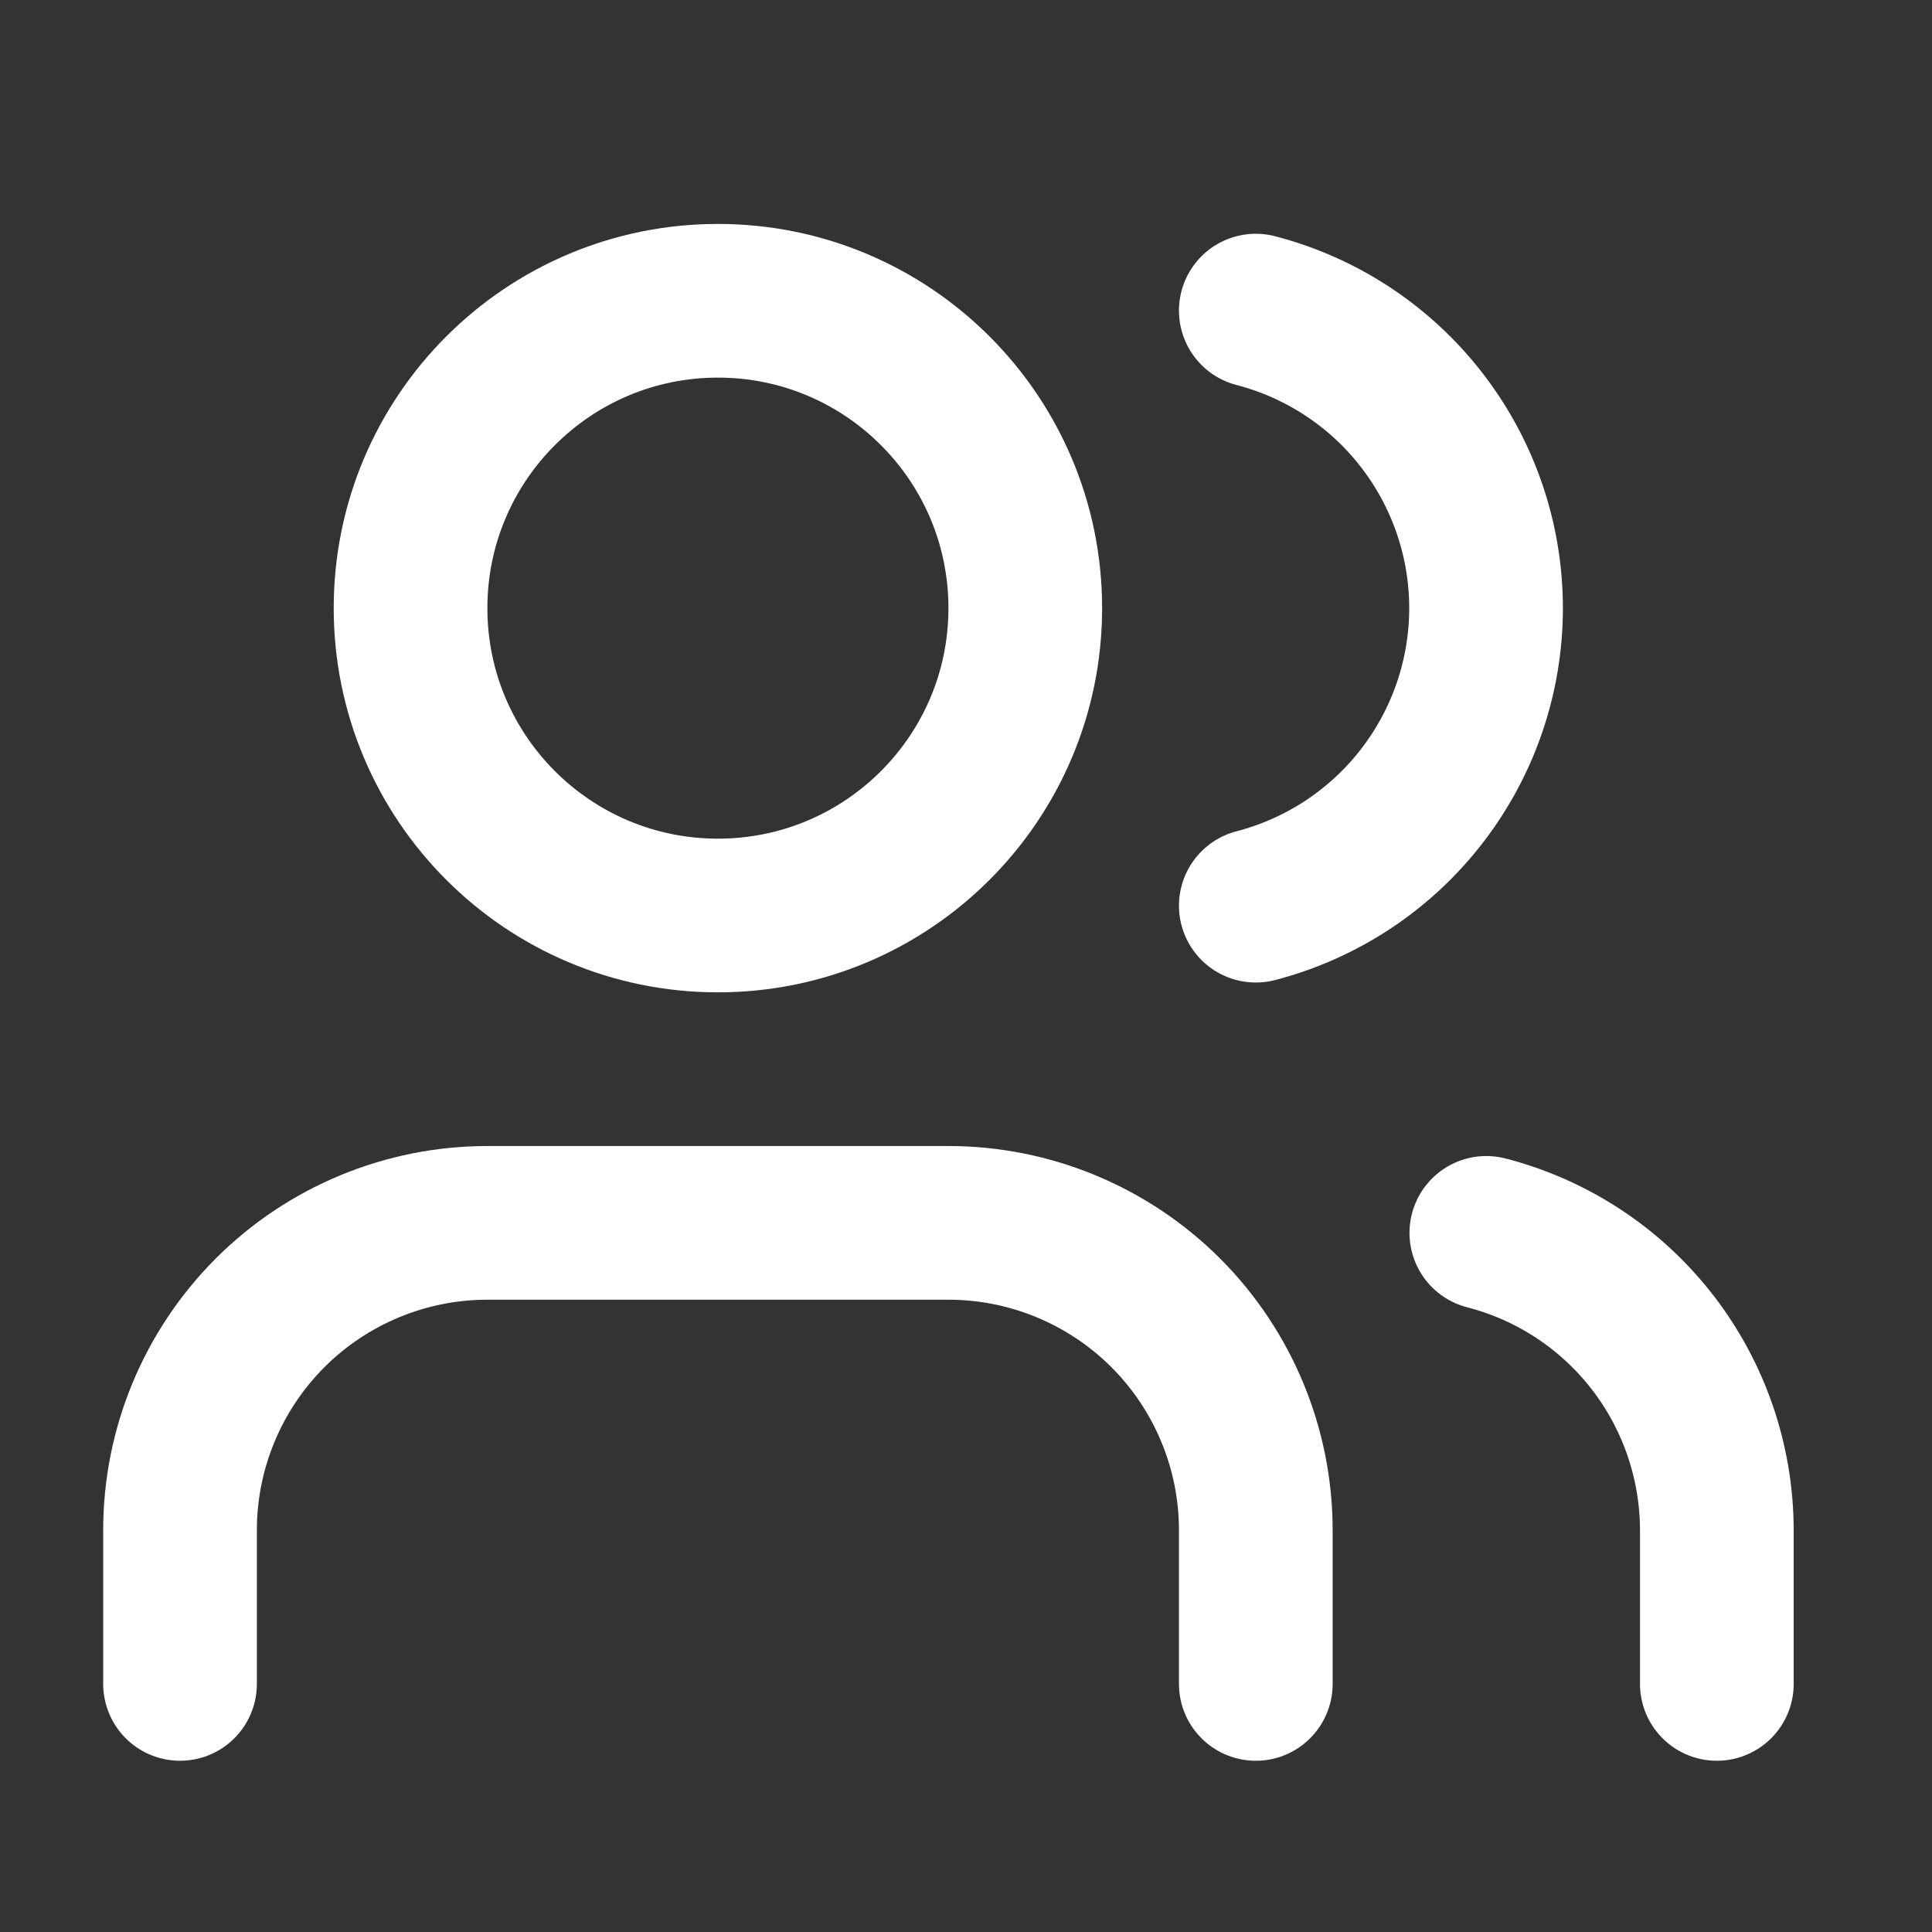
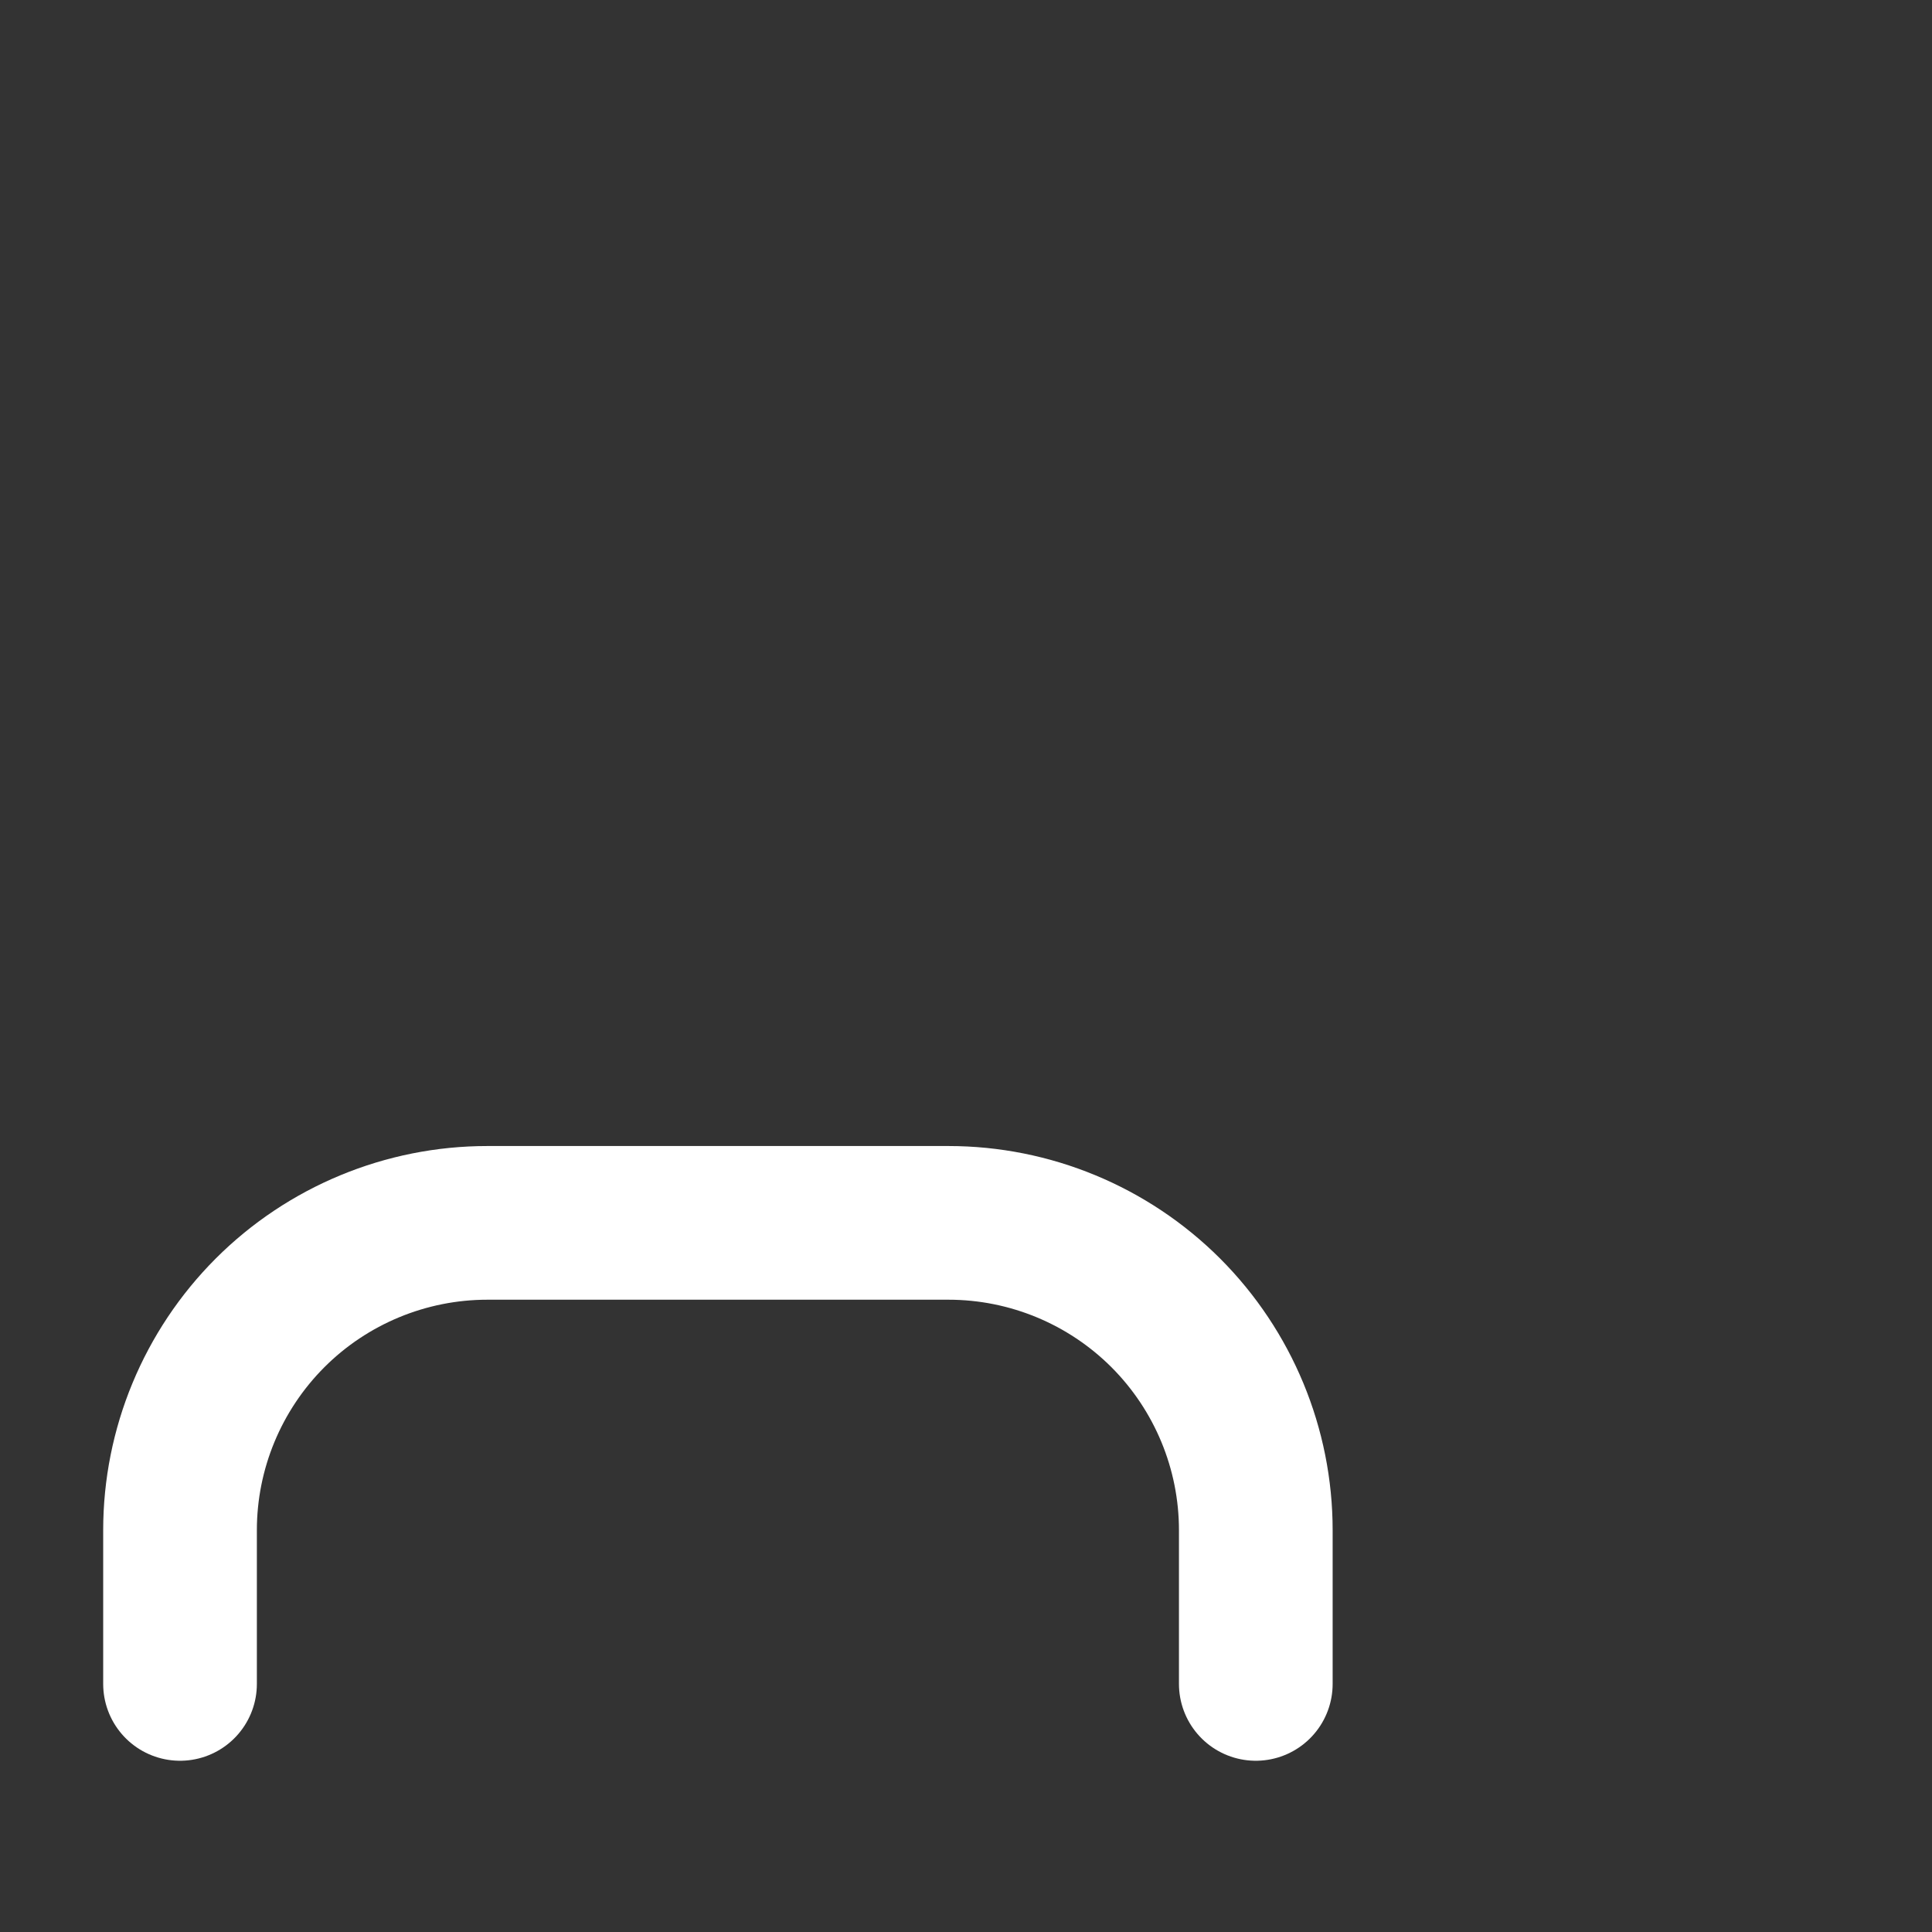
<svg xmlns="http://www.w3.org/2000/svg" width="22" height="22" viewBox="0 0 22 22" fill="none">
  <rect x="0" y="0" width="22" height="22" fill="#333333" stroke="none" />
  <path d="M14.3 19.175V17.425C14.3 16.497 13.931 15.607 13.275 14.95C12.618 14.294 11.728 13.925 10.8 13.925H5.55C4.622 13.925 3.731 14.294 3.075 14.95C2.419 15.607 2.05 16.497 2.05 17.425V19.175" stroke="white" stroke-width="1.75" stroke-linecap="round" stroke-linejoin="round" />
-   <path d="M14.3 3.537C15.05 3.732 15.715 4.17 16.189 4.783C16.664 5.396 16.922 6.15 16.922 6.925C16.922 7.7 16.664 8.454 16.189 9.067C15.715 9.68 15.05 10.118 14.3 10.313" stroke="white" stroke-width="1.75" stroke-linecap="round" stroke-linejoin="round" />
-   <path d="M19.55 19.175V17.425C19.549 16.65 19.291 15.896 18.816 15.283C18.341 14.67 17.676 14.233 16.925 14.039" stroke="white" stroke-width="1.75" stroke-linecap="round" stroke-linejoin="round" />
-   <path d="M8.175 10.425C10.108 10.425 11.675 8.858 11.675 6.925C11.675 4.992 10.108 3.425 8.175 3.425C6.242 3.425 4.675 4.992 4.675 6.925C4.675 8.858 6.242 10.425 8.175 10.425Z" stroke="white" stroke-width="1.75" stroke-linecap="round" stroke-linejoin="round" />
</svg>